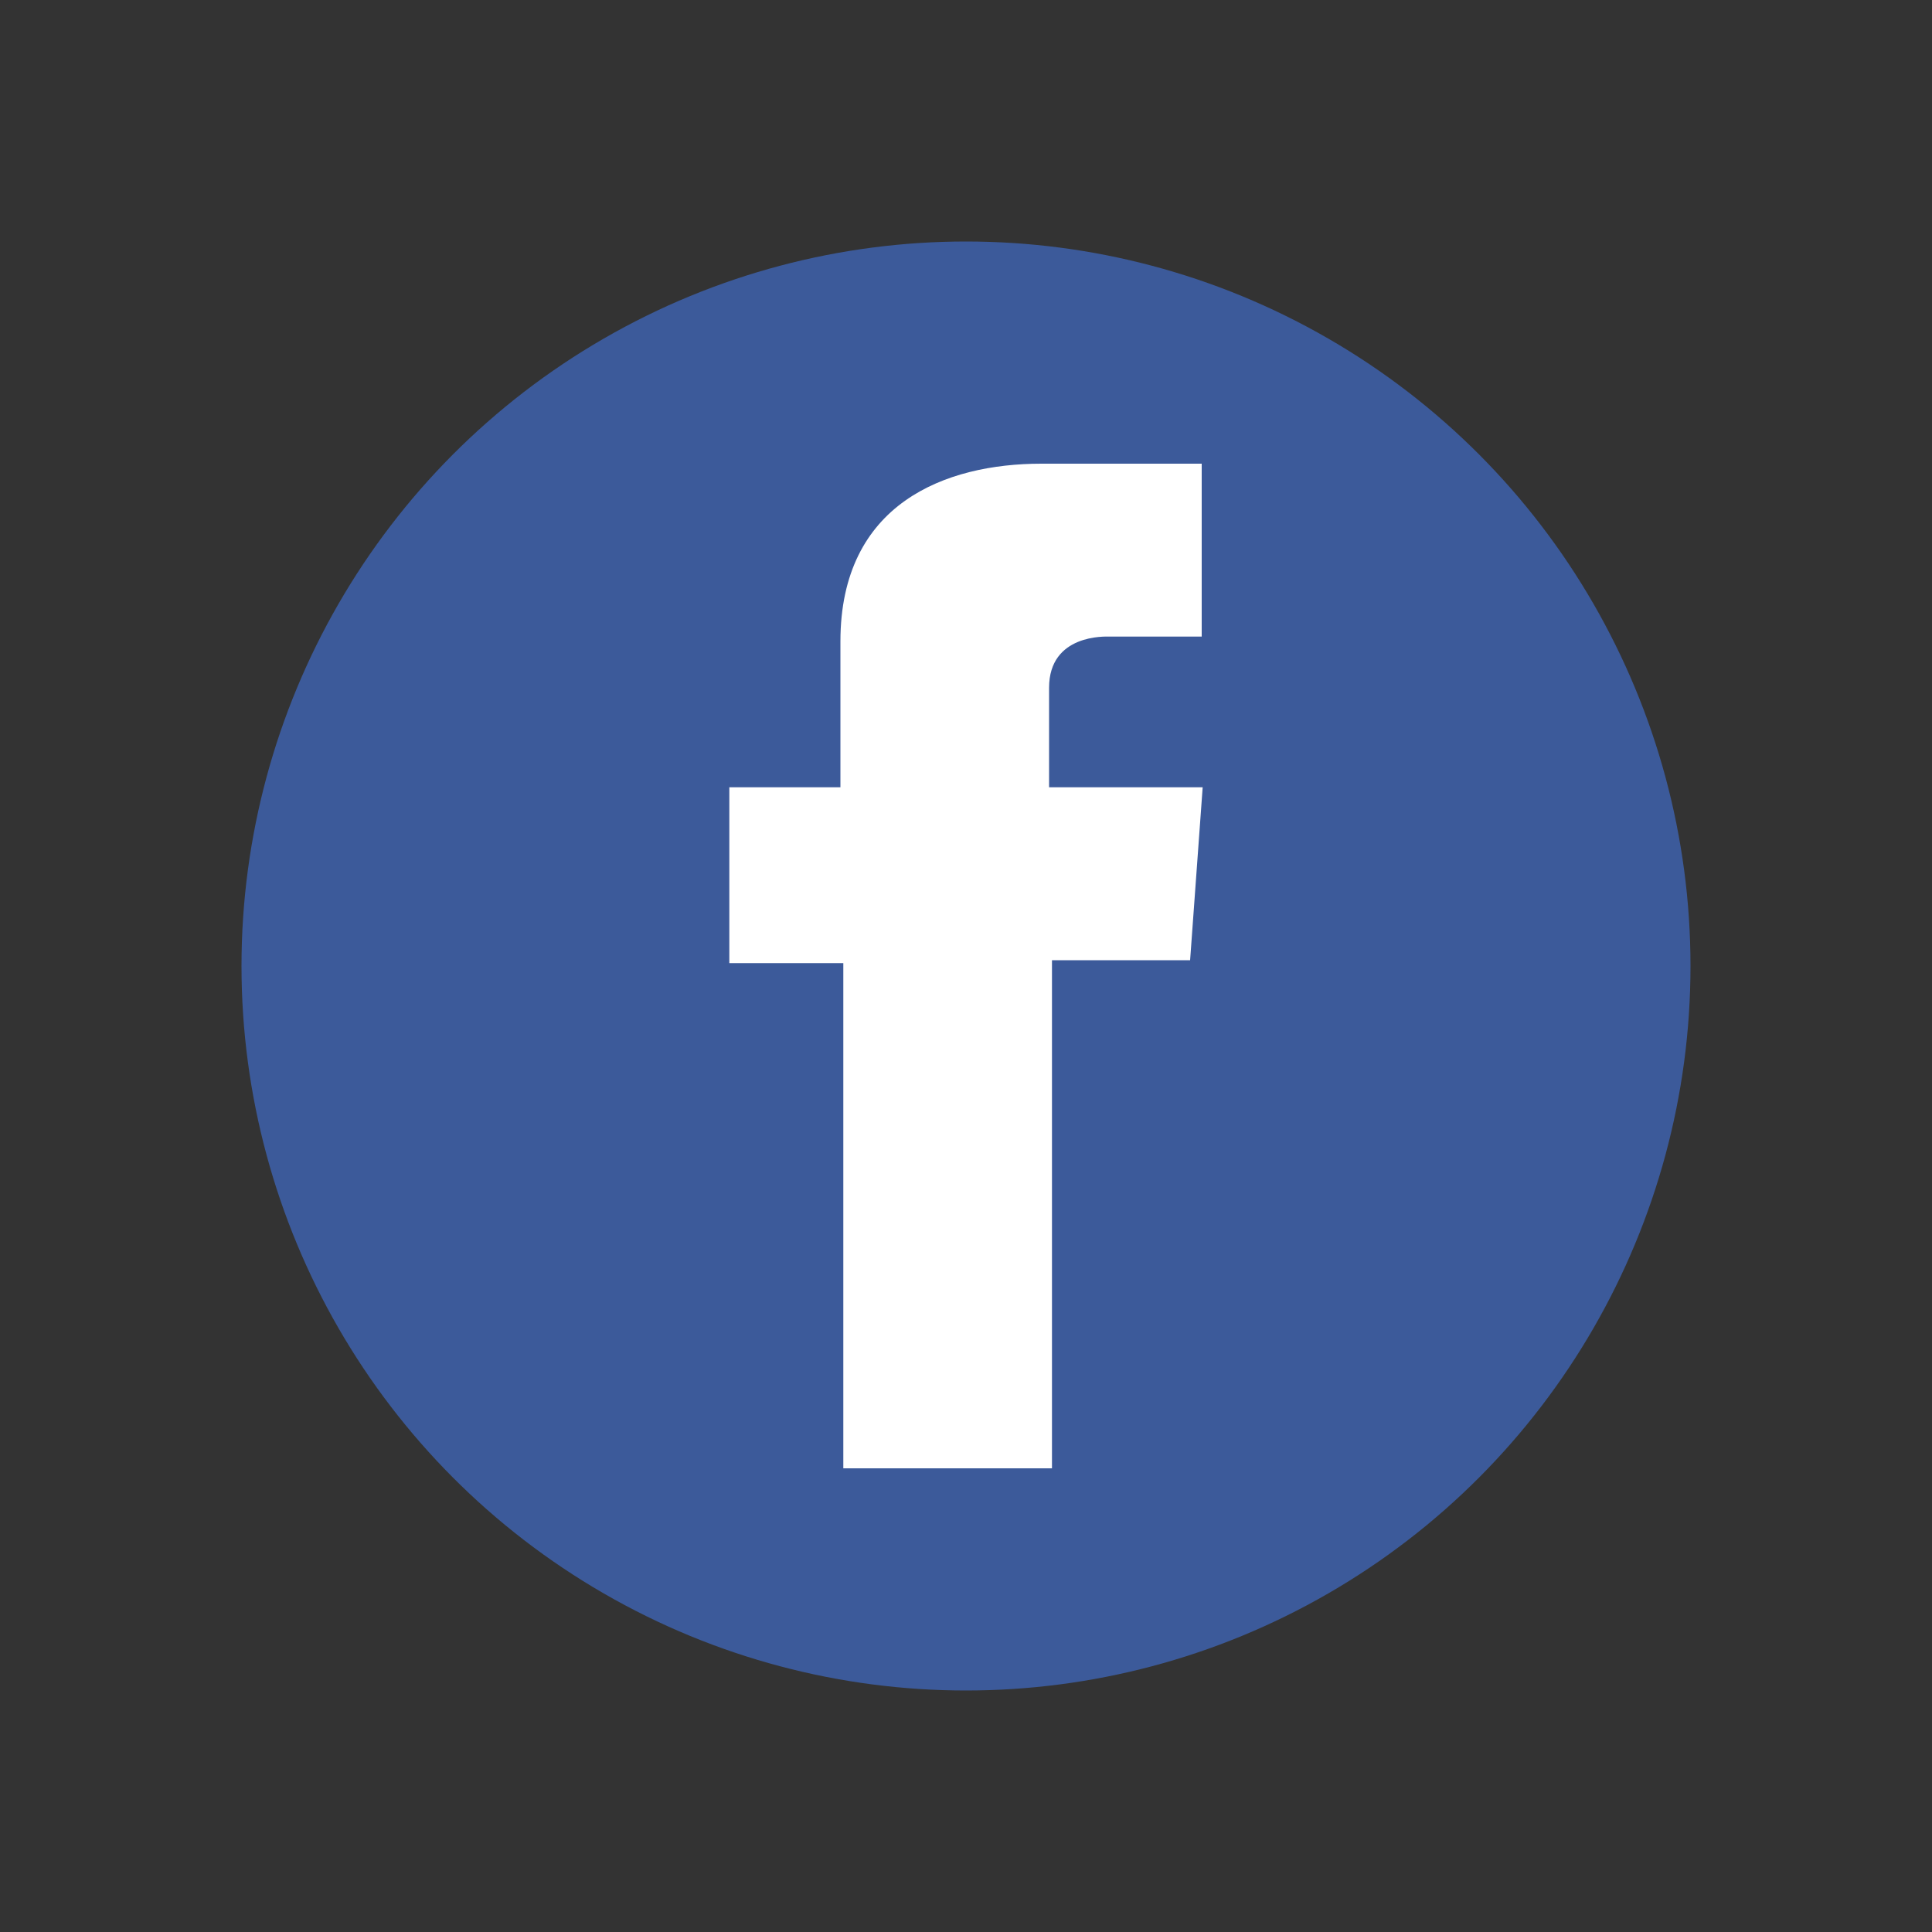
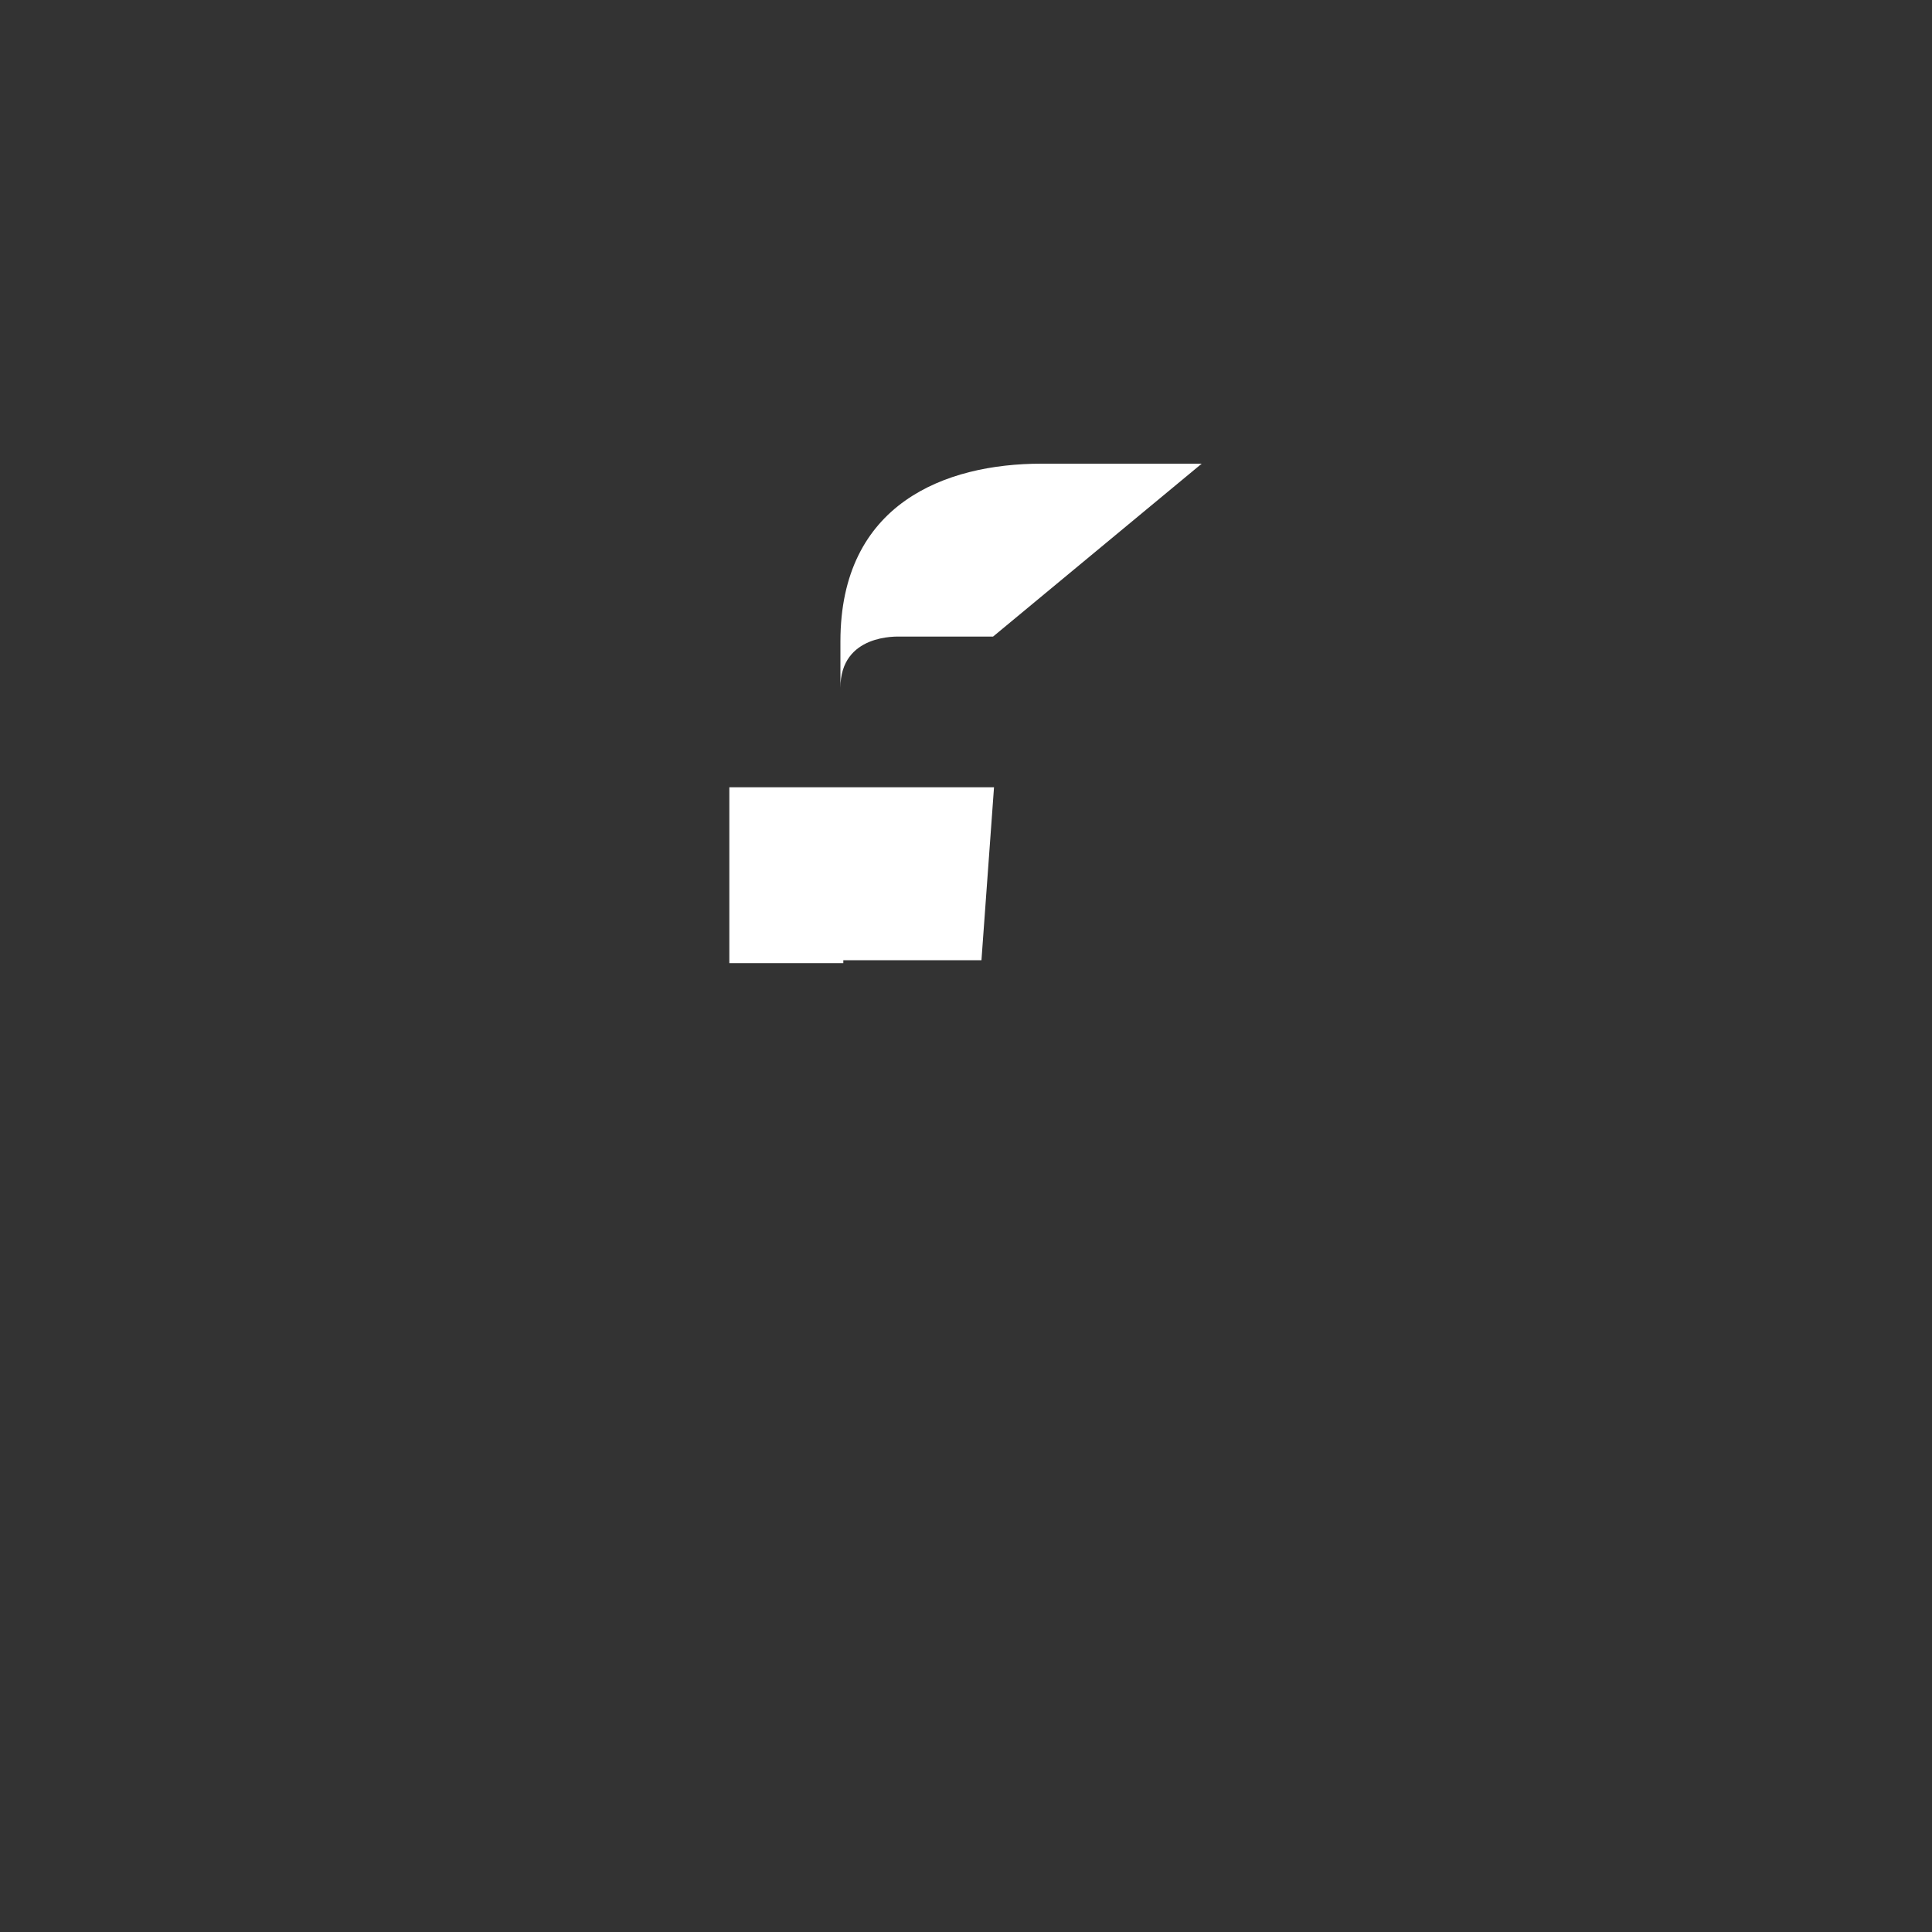
<svg xmlns="http://www.w3.org/2000/svg" version="1.1" id="Шар_1" x="0px" y="0px" viewBox="0 0 200 200" style="enable-background:new 0 0 200 200;" xml:space="preserve">
  <rect x="0" y="0" width="200" height="200" fill="#333333" stroke="none" />
  <style type="text/css">
	.st0{fill:#3C5A9A;}
	.st1{fill:#FFFFFF;}
</style>
-   <circle class="st0" cx="100" cy="100" r="75" />
-   <path class="st1" d="M124.4,48h-16.6c-9.9,0-20.8,4.1-20.8,18.4c0,5,0,9.7,0,15.1H75.5v18.2h11.8V152h21.6V99.4h14.3l1.3-17.9h-15.9  c0,0,0-7.9,0-10.3c0-5.6,5.9-5.3,6.2-5.3c2.8,0,8.2,0,9.6,0L124.4,48L124.4,48L124.4,48z" />
+   <path class="st1" d="M124.4,48h-16.6c-9.9,0-20.8,4.1-20.8,18.4c0,5,0,9.7,0,15.1H75.5v18.2h11.8V152V99.4h14.3l1.3-17.9h-15.9  c0,0,0-7.9,0-10.3c0-5.6,5.9-5.3,6.2-5.3c2.8,0,8.2,0,9.6,0L124.4,48L124.4,48L124.4,48z" />
</svg>